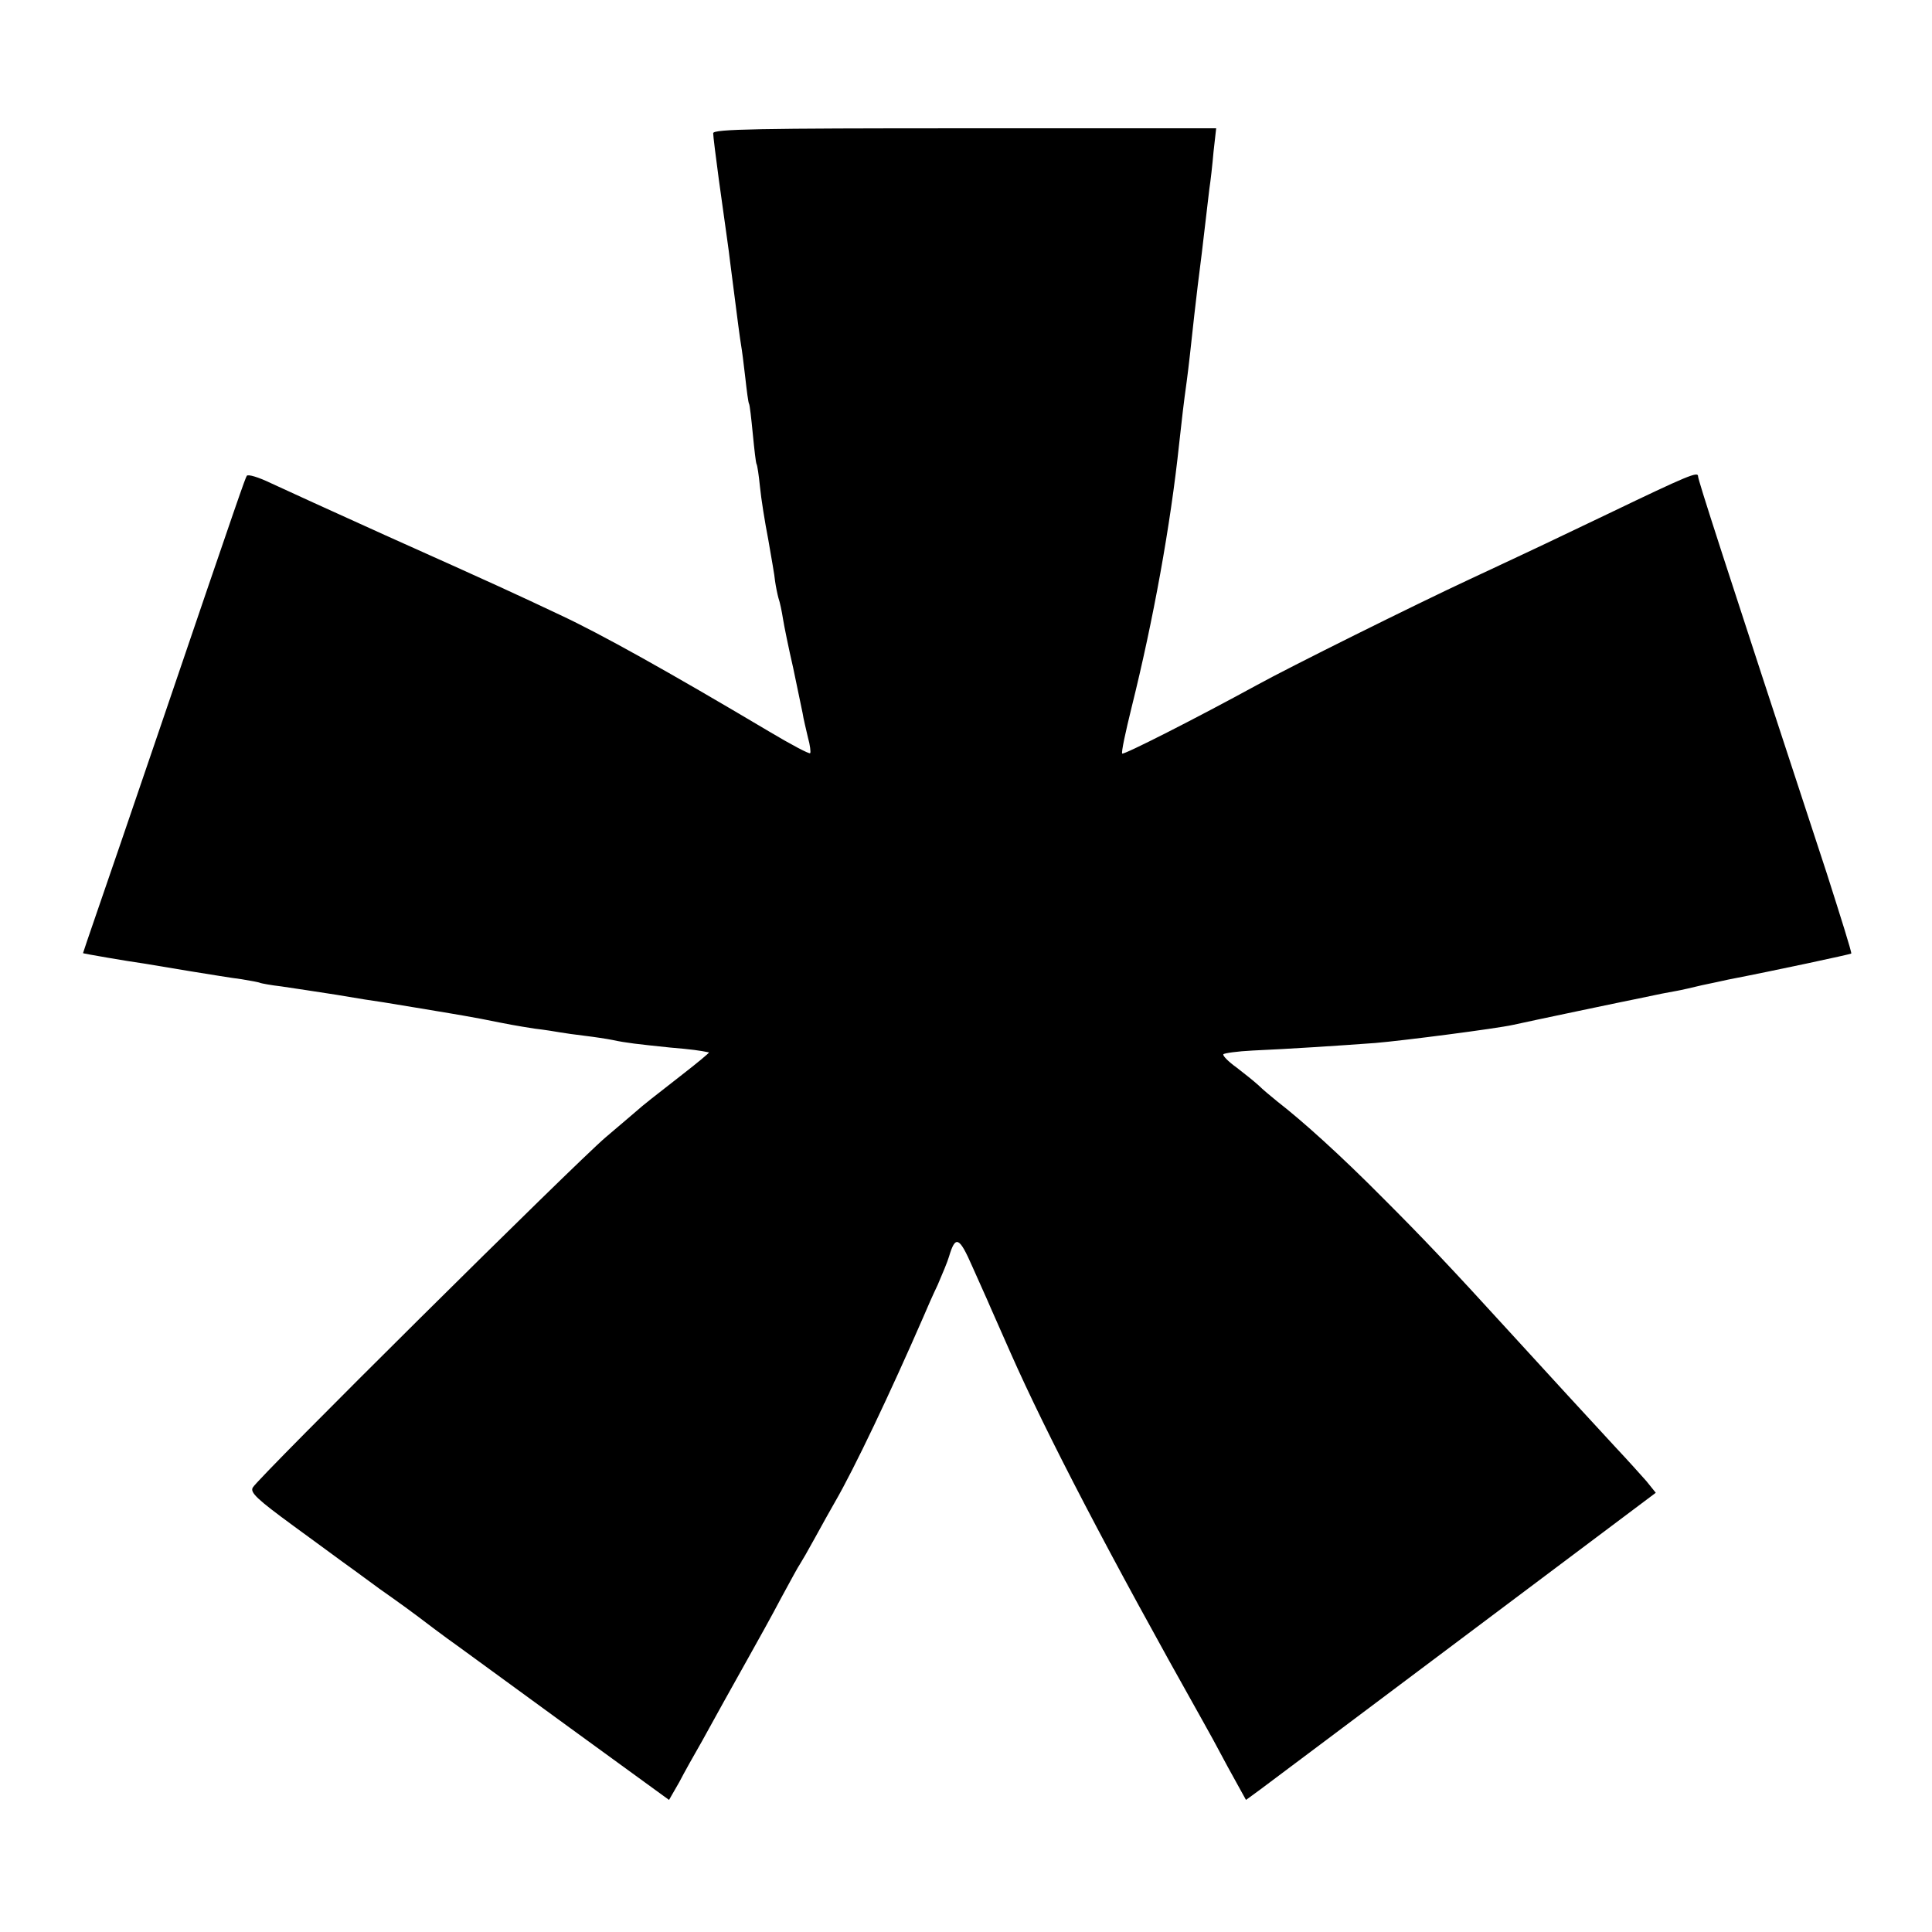
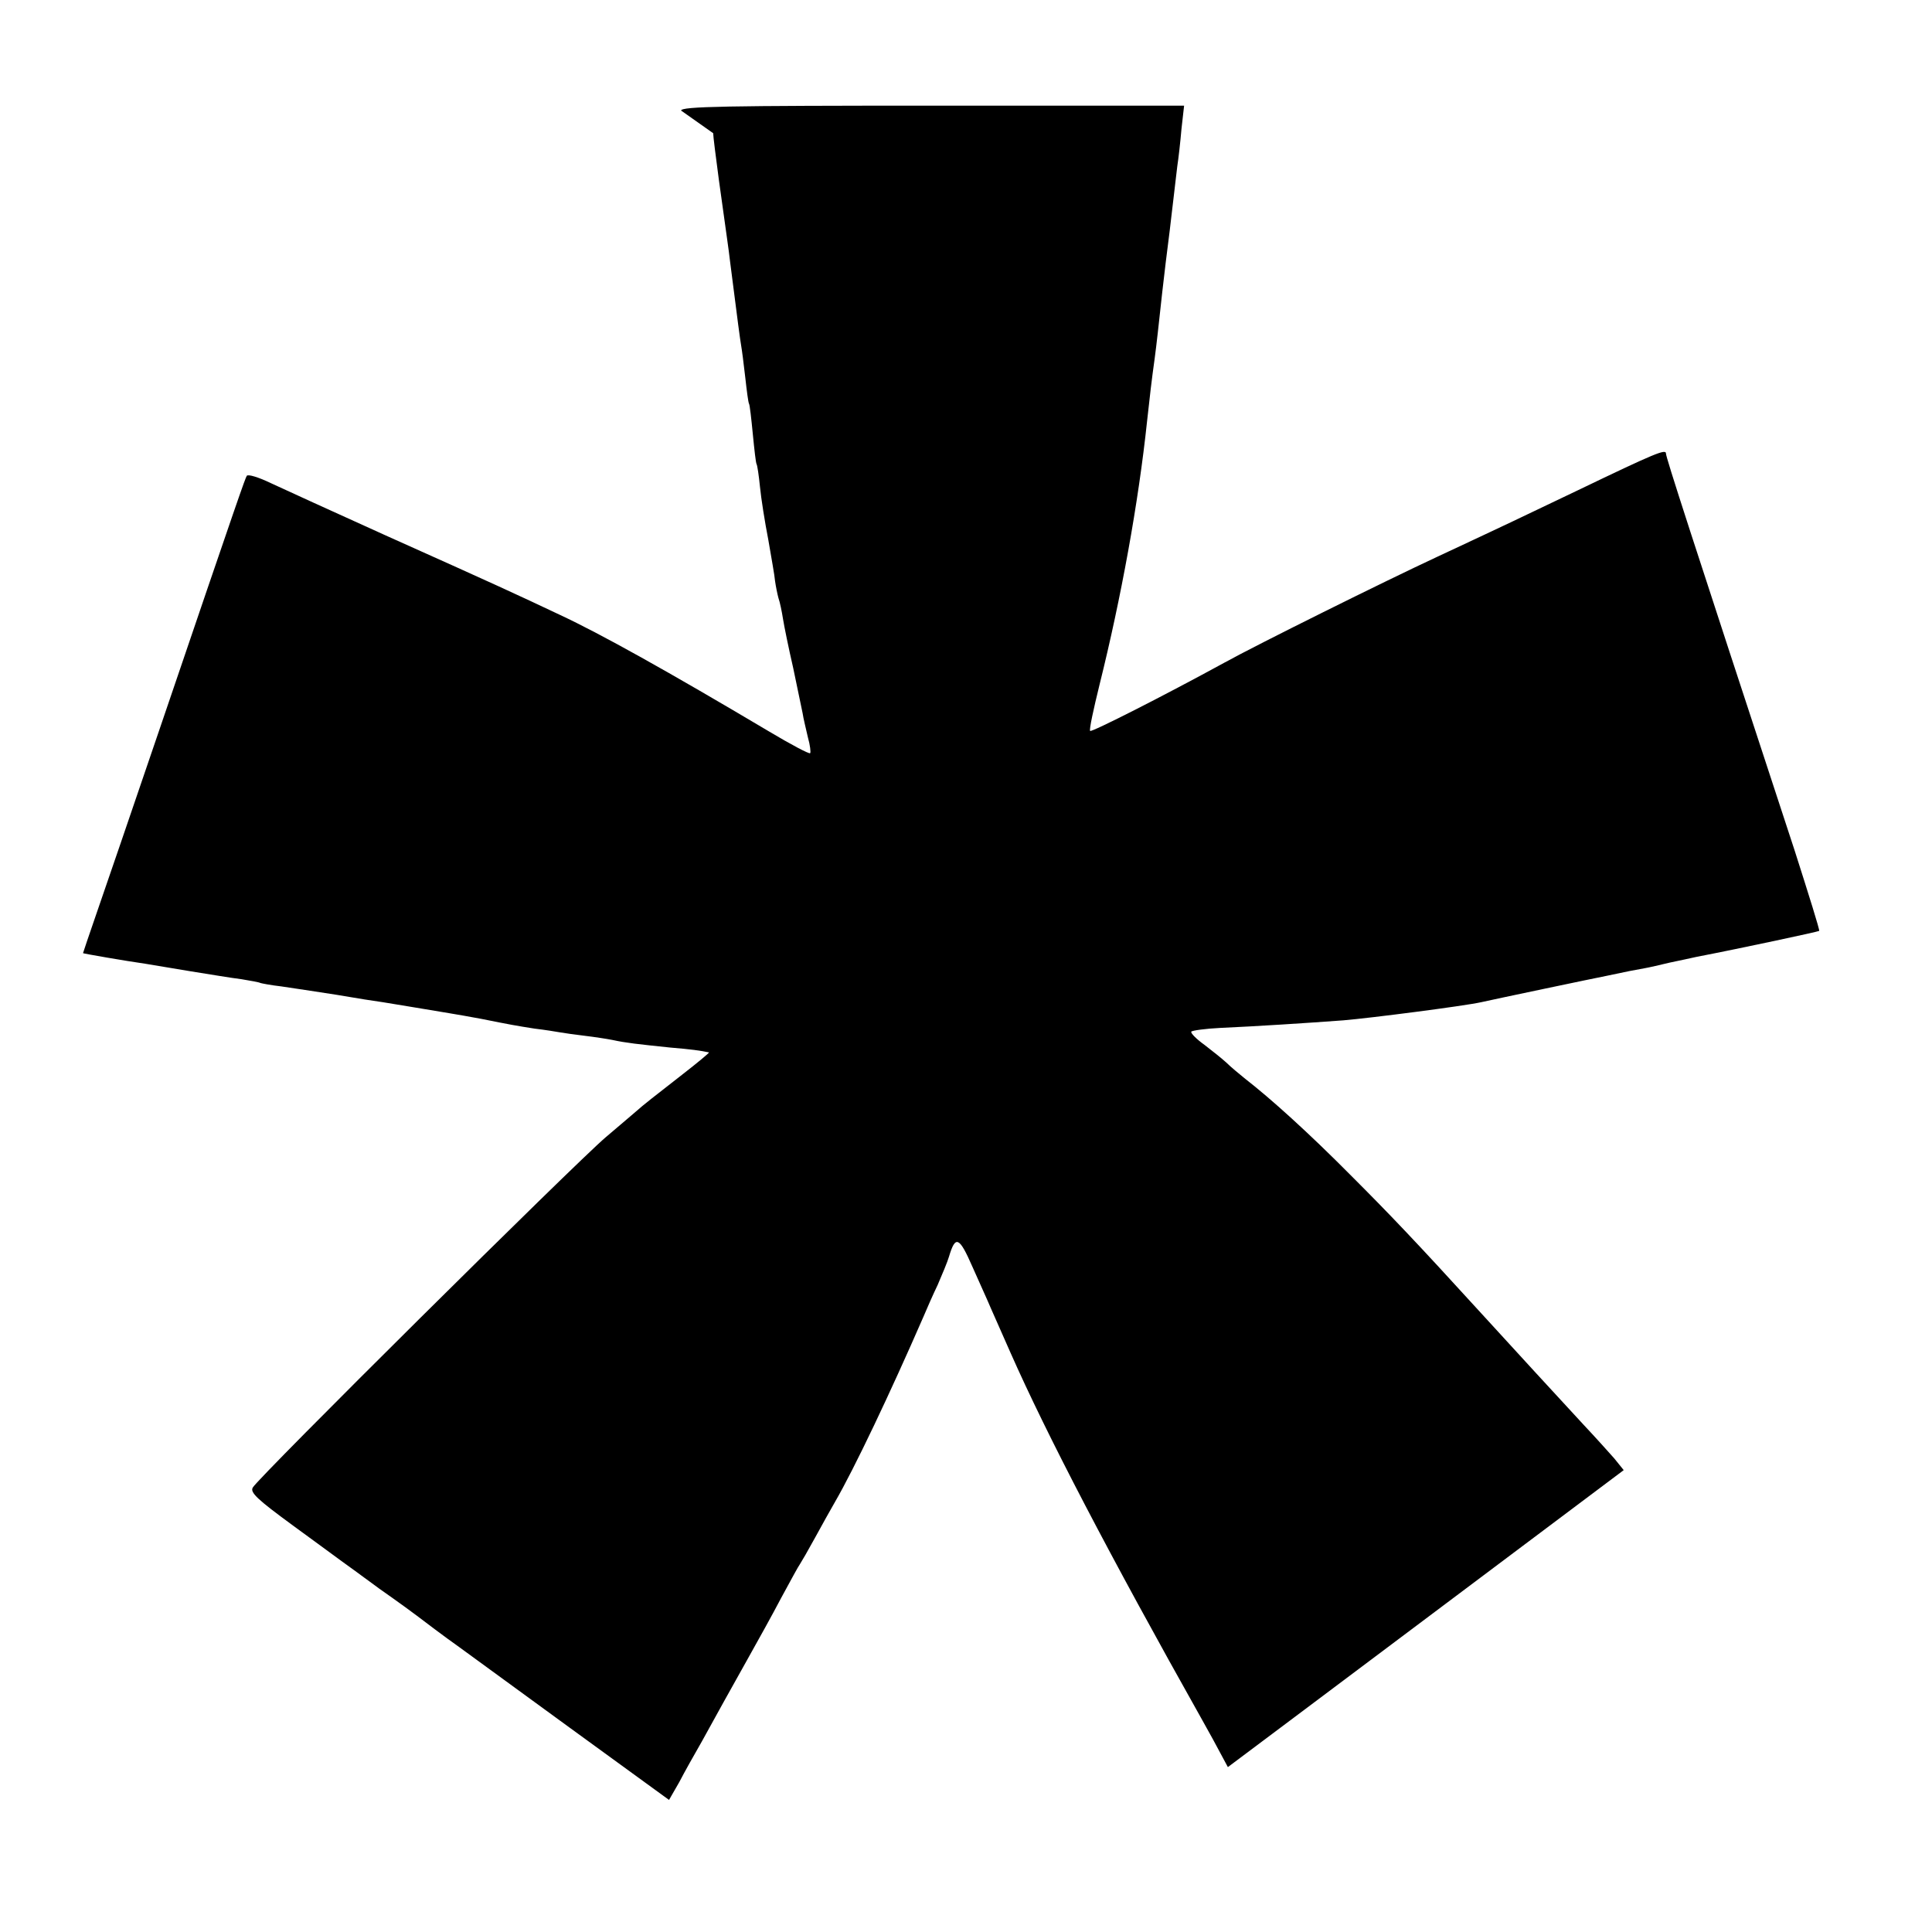
<svg xmlns="http://www.w3.org/2000/svg" version="1.0" width="512pt" height="512pt" viewBox="0 0 512 512" preserveAspectRatio="xMidYMid meet">
  <g transform="translate(0,512) scale(0.1,-0.1)" fill="#000000" stroke="none">
-     <path d="M1890 4767 c0 -8 7 -63 15 -123 23 -167 25 -176 30 -219 21 -165 26 -202 29 -220 2 -11 7 -49 11 -85 4 -36 8 -67 10 -70 2 -3 6 -39 10 -80 4 -41 8 -77 10 -80 2 -3 6 -30 9 -60 3 -31 13 -94 22 -140 8 -47 17 -96 18 -110 2 -14 6 -34 9 -45 4 -11 9 -36 12 -55 3 -19 15 -78 27 -130 11 -52 22 -106 25 -120 2 -14 9 -42 14 -64 6 -21 8 -40 6 -42 -2 -3 -51 23 -108 57 -271 161 -447 259 -554 309 -123 58 -157 74 -465 212 -135 61 -271 123 -303 138 -31 15 -60 24 -63 19 -5 -9 -16 -39 -232 -674 -71 -209 -146 -427 -166 -485 -20 -58 -36 -105 -36 -106 0 -1 115 -21 165 -28 17 -3 71 -12 120 -20 50 -8 110 -18 135 -21 24 -4 47 -8 50 -10 3 -1 28 -6 55 -9 28 -4 93 -14 145 -22 52 -9 109 -18 125 -20 17 -3 55 -9 85 -14 30 -5 71 -12 90 -15 19 -3 58 -10 85 -15 80 -16 91 -18 142 -26 26 -3 57 -8 68 -10 11 -2 40 -6 65 -9 25 -3 58 -8 73 -11 37 -8 66 -11 152 -20 59 -5 80 -8 104 -13 1 -1 -30 -27 -70 -58 -77 -60 -104 -81 -123 -98 -6 -5 -43 -37 -81 -69 -80 -68 -921 -902 -935 -928 -8 -13 11 -31 108 -102 64 -47 122 -89 127 -93 6 -4 51 -37 100 -73 50 -35 95 -68 100 -72 13 -10 75 -57 112 -83 15 -11 147 -107 292 -213 l264 -192 27 47 c14 27 41 75 60 108 18 33 44 80 58 105 14 25 44 79 67 120 23 41 62 111 85 155 24 44 46 85 50 90 4 6 22 37 40 70 18 33 42 76 53 95 51 88 146 288 234 490 8 19 25 58 38 85 12 28 26 61 30 75 17 57 27 53 62 -27 19 -43 41 -91 48 -108 7 -16 31 -70 53 -120 96 -217 260 -532 509 -975 11 -19 41 -74 67 -123 l48 -87 37 27 c21 16 266 199 544 408 l505 379 -25 31 c-14 16 -51 57 -82 90 -49 53 -200 217 -270 294 -175 192 -244 264 -346 366 -113 114 -213 204 -280 256 -16 13 -39 32 -50 43 -11 10 -37 31 -58 47 -21 15 -37 31 -35 35 2 3 37 8 78 10 92 4 231 13 325 20 72 6 320 38 365 48 40 9 302 64 333 70 51 11 77 16 100 20 12 2 42 9 67 15 25 5 56 12 70 15 124 24 324 67 326 69 2 2 -28 97 -65 213 -281 856 -341 1042 -341 1052 0 13 -27 2 -235 -98 -142 -68 -190 -91 -370 -175 -144 -67 -480 -234 -565 -281 -161 -88 -352 -185 -356 -181 -3 3 9 58 25 123 57 229 103 481 126 699 7 64 12 108 20 165 5 37 11 92 20 175 6 52 12 104 20 165 2 19 7 58 10 85 3 28 8 66 10 85 3 19 8 63 11 98 l7 62 -667 0 c-546 0 -666 -2 -666 -13z" />
+     <path d="M1890 4767 c0 -8 7 -63 15 -123 23 -167 25 -176 30 -219 21 -165 26 -202 29 -220 2 -11 7 -49 11 -85 4 -36 8 -67 10 -70 2 -3 6 -39 10 -80 4 -41 8 -77 10 -80 2 -3 6 -30 9 -60 3 -31 13 -94 22 -140 8 -47 17 -96 18 -110 2 -14 6 -34 9 -45 4 -11 9 -36 12 -55 3 -19 15 -78 27 -130 11 -52 22 -106 25 -120 2 -14 9 -42 14 -64 6 -21 8 -40 6 -42 -2 -3 -51 23 -108 57 -271 161 -447 259 -554 309 -123 58 -157 74 -465 212 -135 61 -271 123 -303 138 -31 15 -60 24 -63 19 -5 -9 -16 -39 -232 -674 -71 -209 -146 -427 -166 -485 -20 -58 -36 -105 -36 -106 0 -1 115 -21 165 -28 17 -3 71 -12 120 -20 50 -8 110 -18 135 -21 24 -4 47 -8 50 -10 3 -1 28 -6 55 -9 28 -4 93 -14 145 -22 52 -9 109 -18 125 -20 17 -3 55 -9 85 -14 30 -5 71 -12 90 -15 19 -3 58 -10 85 -15 80 -16 91 -18 142 -26 26 -3 57 -8 68 -10 11 -2 40 -6 65 -9 25 -3 58 -8 73 -11 37 -8 66 -11 152 -20 59 -5 80 -8 104 -13 1 -1 -30 -27 -70 -58 -77 -60 -104 -81 -123 -98 -6 -5 -43 -37 -81 -69 -80 -68 -921 -902 -935 -928 -8 -13 11 -31 108 -102 64 -47 122 -89 127 -93 6 -4 51 -37 100 -73 50 -35 95 -68 100 -72 13 -10 75 -57 112 -83 15 -11 147 -107 292 -213 l264 -192 27 47 c14 27 41 75 60 108 18 33 44 80 58 105 14 25 44 79 67 120 23 41 62 111 85 155 24 44 46 85 50 90 4 6 22 37 40 70 18 33 42 76 53 95 51 88 146 288 234 490 8 19 25 58 38 85 12 28 26 61 30 75 17 57 27 53 62 -27 19 -43 41 -91 48 -108 7 -16 31 -70 53 -120 96 -217 260 -532 509 -975 11 -19 41 -74 67 -123 c21 16 266 199 544 408 l505 379 -25 31 c-14 16 -51 57 -82 90 -49 53 -200 217 -270 294 -175 192 -244 264 -346 366 -113 114 -213 204 -280 256 -16 13 -39 32 -50 43 -11 10 -37 31 -58 47 -21 15 -37 31 -35 35 2 3 37 8 78 10 92 4 231 13 325 20 72 6 320 38 365 48 40 9 302 64 333 70 51 11 77 16 100 20 12 2 42 9 67 15 25 5 56 12 70 15 124 24 324 67 326 69 2 2 -28 97 -65 213 -281 856 -341 1042 -341 1052 0 13 -27 2 -235 -98 -142 -68 -190 -91 -370 -175 -144 -67 -480 -234 -565 -281 -161 -88 -352 -185 -356 -181 -3 3 9 58 25 123 57 229 103 481 126 699 7 64 12 108 20 165 5 37 11 92 20 175 6 52 12 104 20 165 2 19 7 58 10 85 3 28 8 66 10 85 3 19 8 63 11 98 l7 62 -667 0 c-546 0 -666 -2 -666 -13z" />
  </g>
</svg>